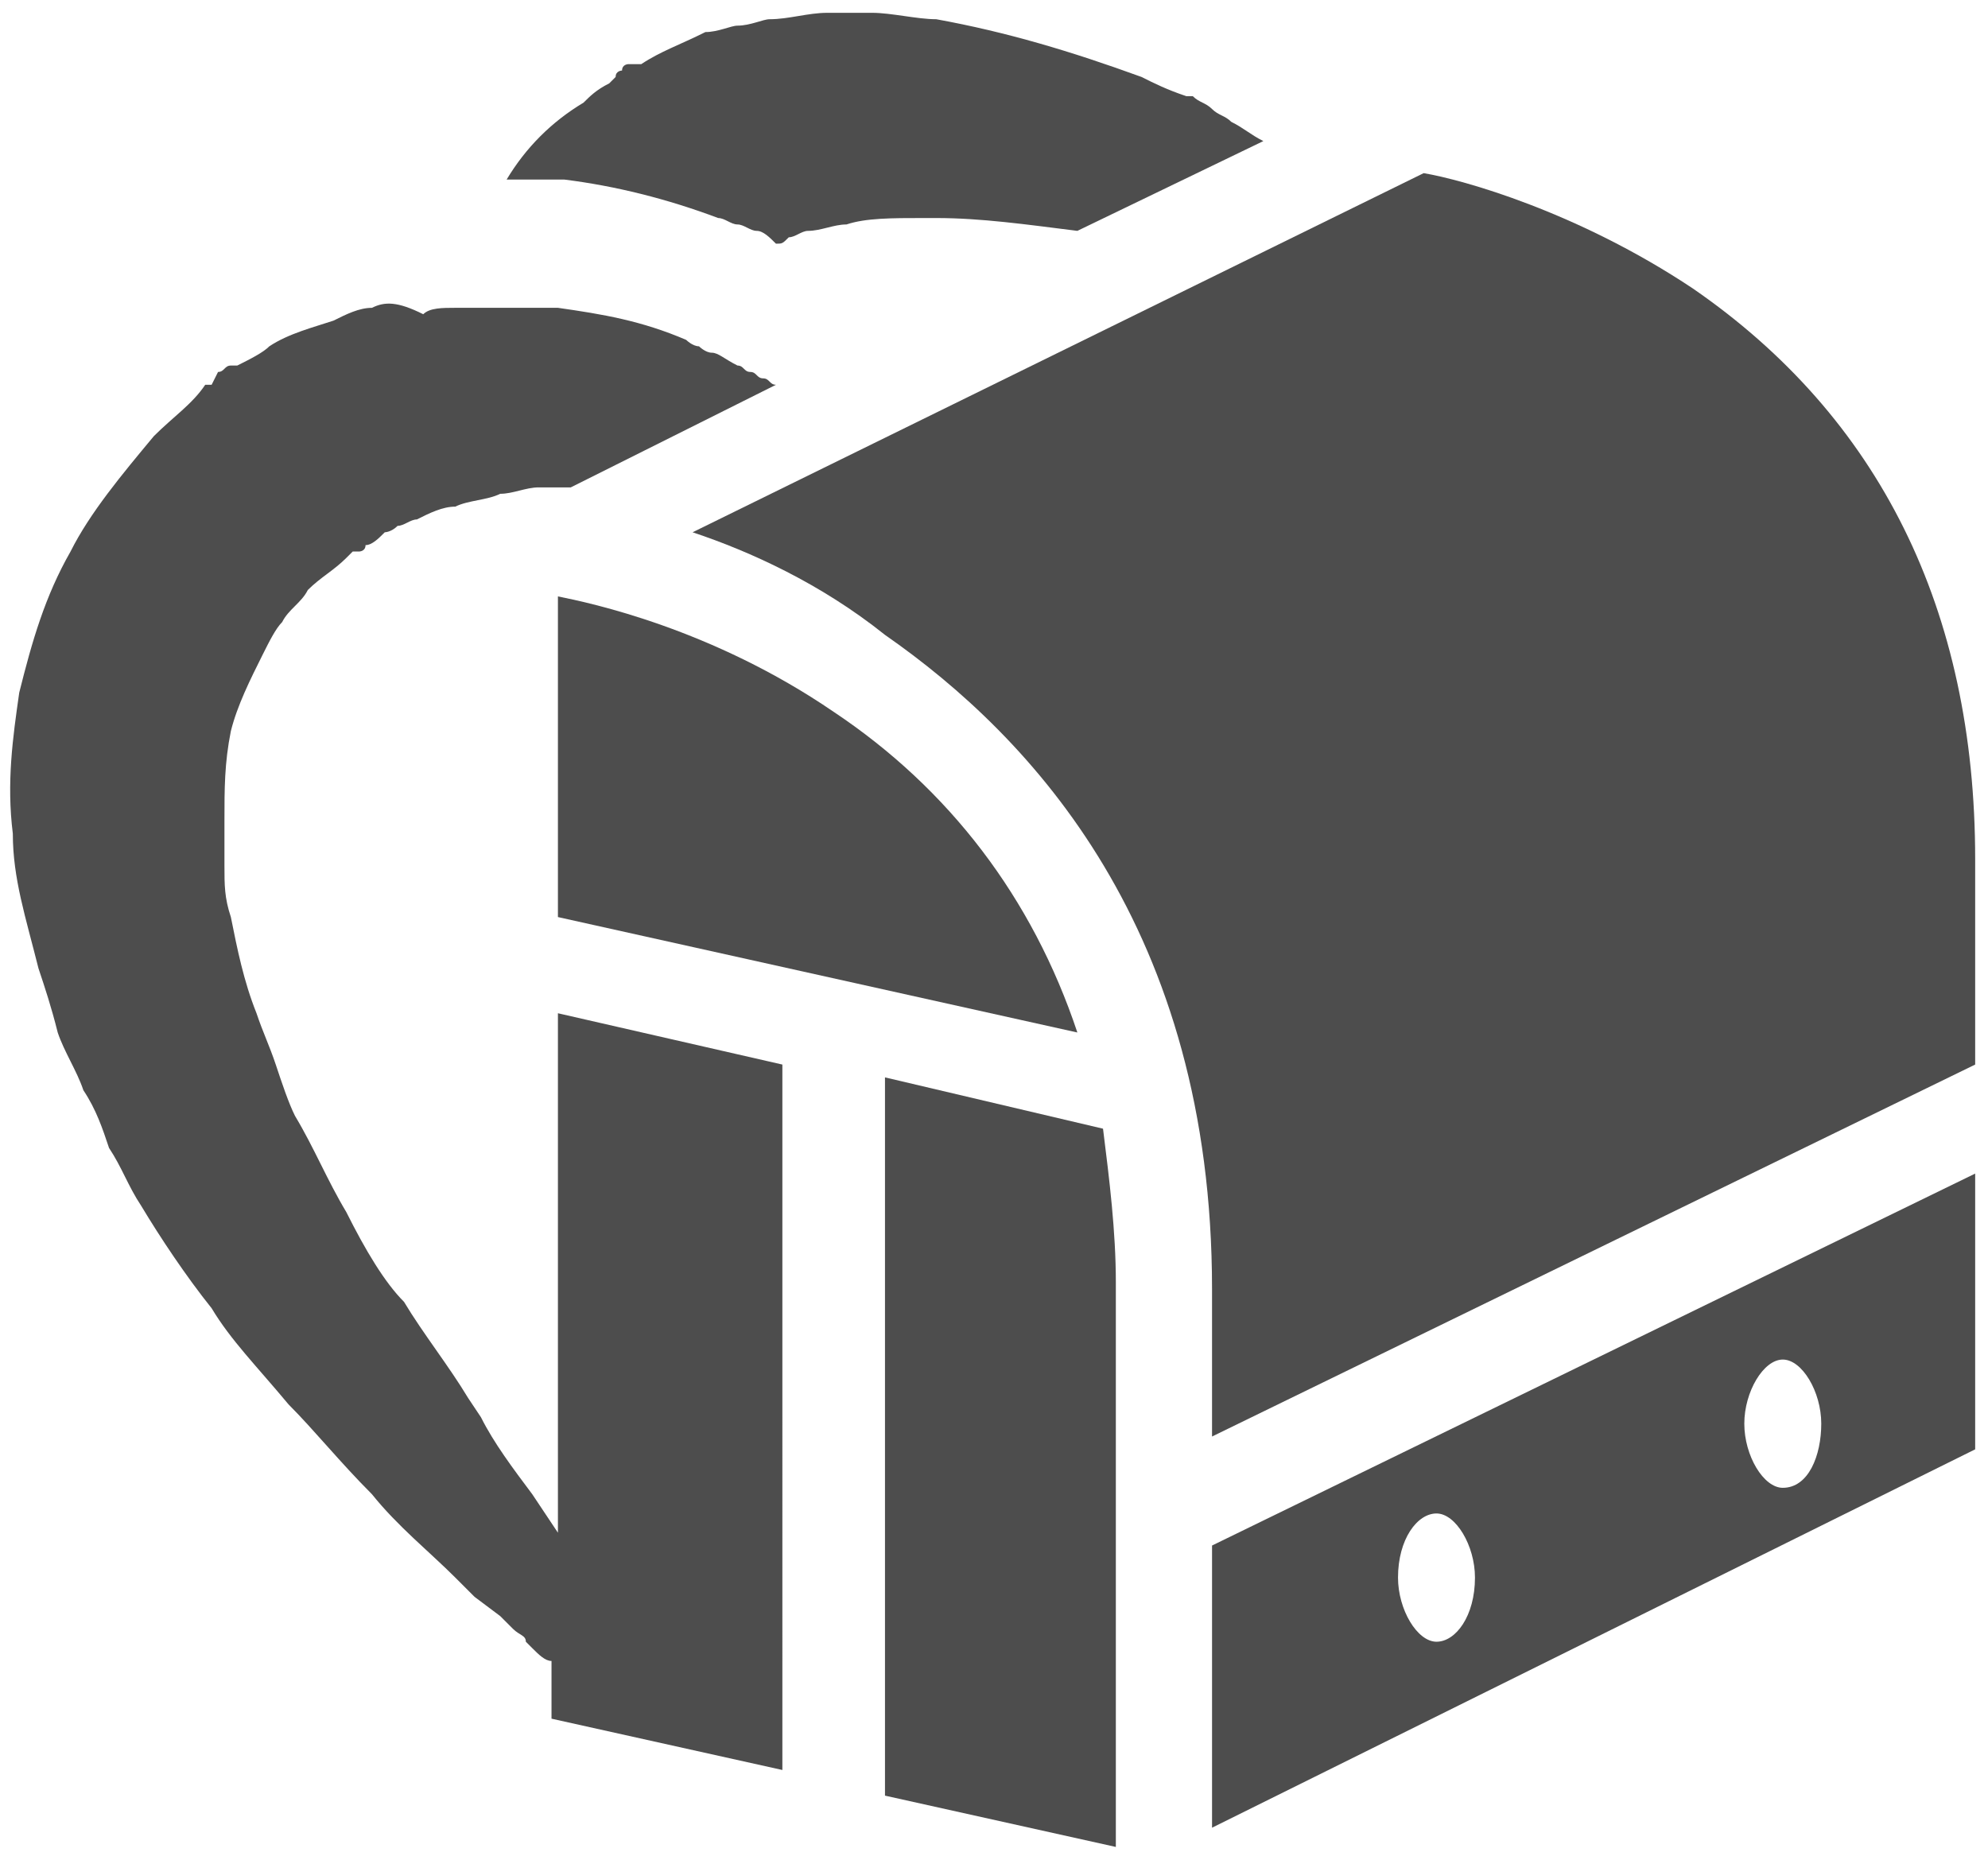
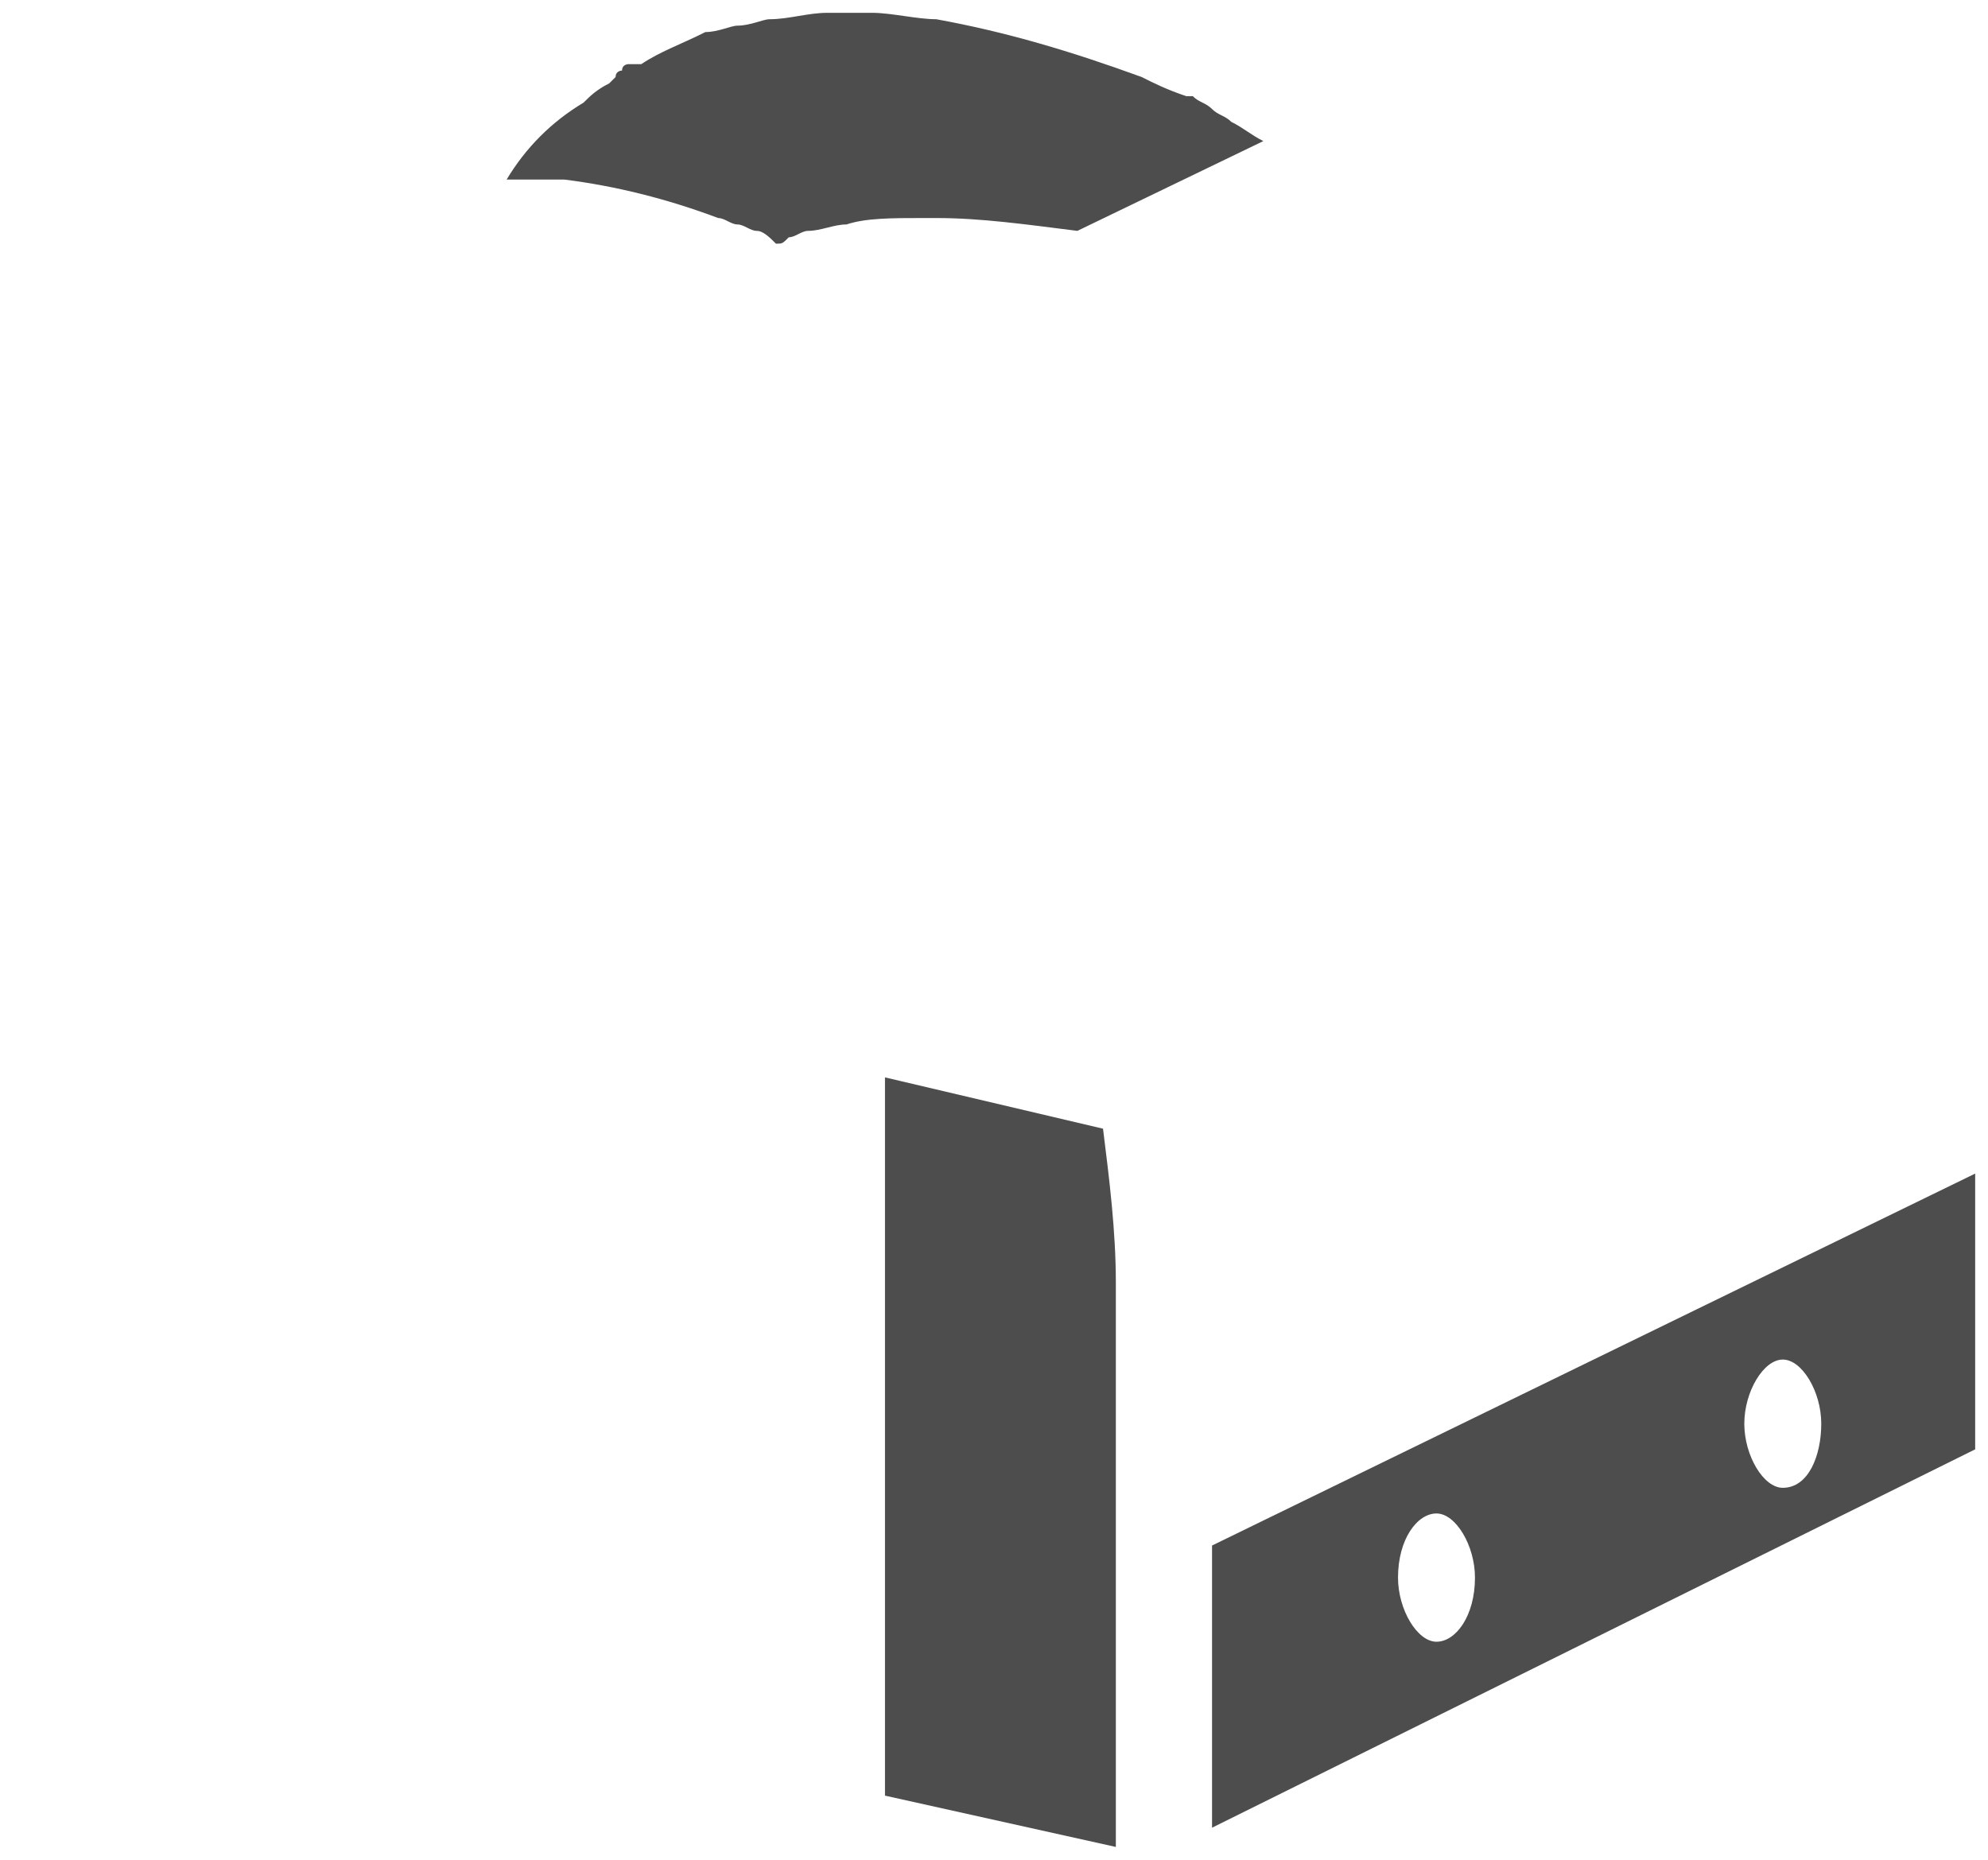
<svg xmlns="http://www.w3.org/2000/svg" version="1.1" id="Layer_1" x="0px" y="0px" viewBox="0 0 31 29" style="enable-background:new 0 0 31 29;" xml:space="preserve">
  <style type="text/css"> .st0{fill:#4D4D4D;} </style>
  <g>
-     <path class="st0" d="M18.9,22.4l11.9-5.8v-3.2c0-3.9-1.5-6.9-4.4-8.9c-1.8-1.2-3.6-1.7-4.2-1.8L10.8,8.3c0.9,0.3,2,0.8,3,1.6 c2.3,1.6,5.1,4.6,5.1,10.2V22.4z" />
-     <path class="st0" d="M8.7,15.8v8.1l-0.4-0.6c-0.3-0.4-0.6-0.8-0.8-1.2l-0.2-0.3c-0.3-0.5-0.7-1-1-1.5C6,20,5.7,19.5,5.4,18.9 c-0.3-0.5-0.5-1-0.8-1.5c-0.1-0.2-0.2-0.5-0.3-0.8c-0.1-0.3-0.2-0.5-0.3-0.8c-0.2-0.5-0.3-1-0.4-1.5c-0.1-0.3-0.1-0.5-0.1-0.8 c0-0.3,0-0.5,0-0.7c0-0.5,0-0.9,0.1-1.4c0.1-0.4,0.3-0.8,0.5-1.2C4.2,10,4.3,9.8,4.4,9.7c0.1-0.2,0.3-0.3,0.4-0.5 C5,9,5.2,8.9,5.4,8.7l0.1-0.1l0.1,0c0,0,0.1,0,0.1-0.1c0,0,0,0,0,0l0,0c0.1,0,0.2-0.1,0.3-0.2C6,8.3,6.1,8.3,6.2,8.2 c0.1,0,0.2-0.1,0.3-0.1C6.7,8,6.9,7.9,7.1,7.9c0.2-0.1,0.5-0.1,0.7-0.2c0.2,0,0.4-0.1,0.6-0.1l0.1,0c0.1,0,0.2,0,0.4,0L12.1,6l0,0 c-0.1,0-0.1-0.1-0.2-0.1c-0.1,0-0.1-0.1-0.2-0.1l0,0c-0.1,0-0.1-0.1-0.2-0.1c-0.2-0.1-0.3-0.2-0.4-0.2c-0.1,0-0.2-0.1-0.2-0.1 c-0.1,0-0.2-0.1-0.2-0.1c-0.7-0.3-1.3-0.4-2-0.5c-0.1,0-0.2,0-0.3,0c-0.1,0-0.2,0-0.3,0c-0.2,0-0.4,0-0.5,0l0,0c-0.2,0-0.4,0-0.5,0 c-0.2,0-0.4,0-0.5,0.1C6.2,4.7,6,4.7,5.8,4.8c-0.2,0-0.4,0.1-0.6,0.2C4.9,5.1,4.5,5.2,4.2,5.4C4.1,5.5,3.9,5.6,3.7,5.7l-0.1,0 c-0.1,0-0.1,0.1-0.2,0.1L3.3,6L3.2,6C3,6.3,2.7,6.5,2.4,6.8C1.9,7.4,1.4,8,1.1,8.6C0.7,9.3,0.5,10,0.3,10.8 c-0.1,0.7-0.2,1.4-0.1,2.2c0,0.7,0.2,1.3,0.4,2.1c0.1,0.3,0.2,0.6,0.3,1C1,16.4,1.2,16.7,1.3,17c0.2,0.3,0.3,0.6,0.4,0.9 c0.2,0.3,0.3,0.6,0.5,0.9c0.3,0.5,0.7,1.1,1.1,1.6c0.3,0.5,0.7,0.9,1.2,1.5c0.4,0.4,0.8,0.9,1.3,1.4c0.4,0.5,0.9,0.9,1.3,1.3 l0.3,0.3l0.4,0.3L8,25.4c0.1,0.1,0.2,0.1,0.2,0.2c0,0,0.1,0.1,0.1,0.1c0.1,0.1,0.2,0.2,0.3,0.2v0.9l3.6,0.8V16.6L8.7,15.8z" />
    <path class="st0" d="M8.5,2.8L8.5,2.8c0.1,0,0.2,0,0.3,0c0.8,0.1,1.6,0.3,2.4,0.6l0,0c0.1,0,0.2,0.1,0.3,0.1l0,0 c0.1,0,0.2,0.1,0.3,0.1c0.1,0,0.2,0.1,0.3,0.2c0.1,0,0.1,0,0.2-0.1c0.1,0,0.2-0.1,0.3-0.1c0.2,0,0.4-0.1,0.6-0.1 c0.3-0.1,0.7-0.1,1.2-0.1c0.1,0,0.1,0,0.2,0c0.7,0,1.4,0.1,2.2,0.2l2.9-1.4c-0.2-0.1-0.3-0.2-0.5-0.3c-0.1-0.1-0.2-0.1-0.3-0.2 c-0.1-0.1-0.2-0.1-0.3-0.2l-0.1,0c-0.3-0.1-0.5-0.2-0.7-0.3c-1.1-0.4-2.1-0.7-3.2-0.9c-0.3,0-0.7-0.1-1-0.1c-0.2,0-0.5,0-0.7,0 c-0.3,0-0.6,0.1-0.9,0.1c-0.1,0-0.3,0.1-0.5,0.1c-0.1,0-0.3,0.1-0.5,0.1C10.6,0.7,10.3,0.8,10,1L9.9,1l-0.1,0c0,0-0.1,0-0.1,0.1 l0,0c0,0-0.1,0-0.1,0.1L9.5,1.3C9.3,1.4,9.2,1.5,9.1,1.6C8.6,1.9,8.2,2.3,7.9,2.8c0.1,0,0.2,0,0.2,0C8.2,2.8,8.4,2.8,8.5,2.8z" />
-     <path class="st0" d="M13,11.1c-1.9-1.3-3.8-1.7-4.3-1.8v5l8.1,1.8C16.1,14,14.8,12.3,13,11.1z" />
    <path class="st0" d="M17.4,20c0-0.8-0.1-1.6-0.2-2.4l-3.4-0.8V28l3.6,0.8V20z" />
    <path class="st0" d="M18.9,24.1v4.4l11.9-5.9v-4.3L18.9,24.1z M22.4,25.6c-0.3,0-0.6-0.5-0.6-1c0-0.6,0.3-1,0.6-1 c0.3,0,0.6,0.5,0.6,1C23,25.2,22.7,25.6,22.4,25.6z M27.8,23.2c-0.3,0-0.6-0.5-0.6-1s0.3-1,0.6-1c0.3,0,0.6,0.5,0.6,1 S28.2,23.2,27.8,23.2z" />
  </g>
</svg>